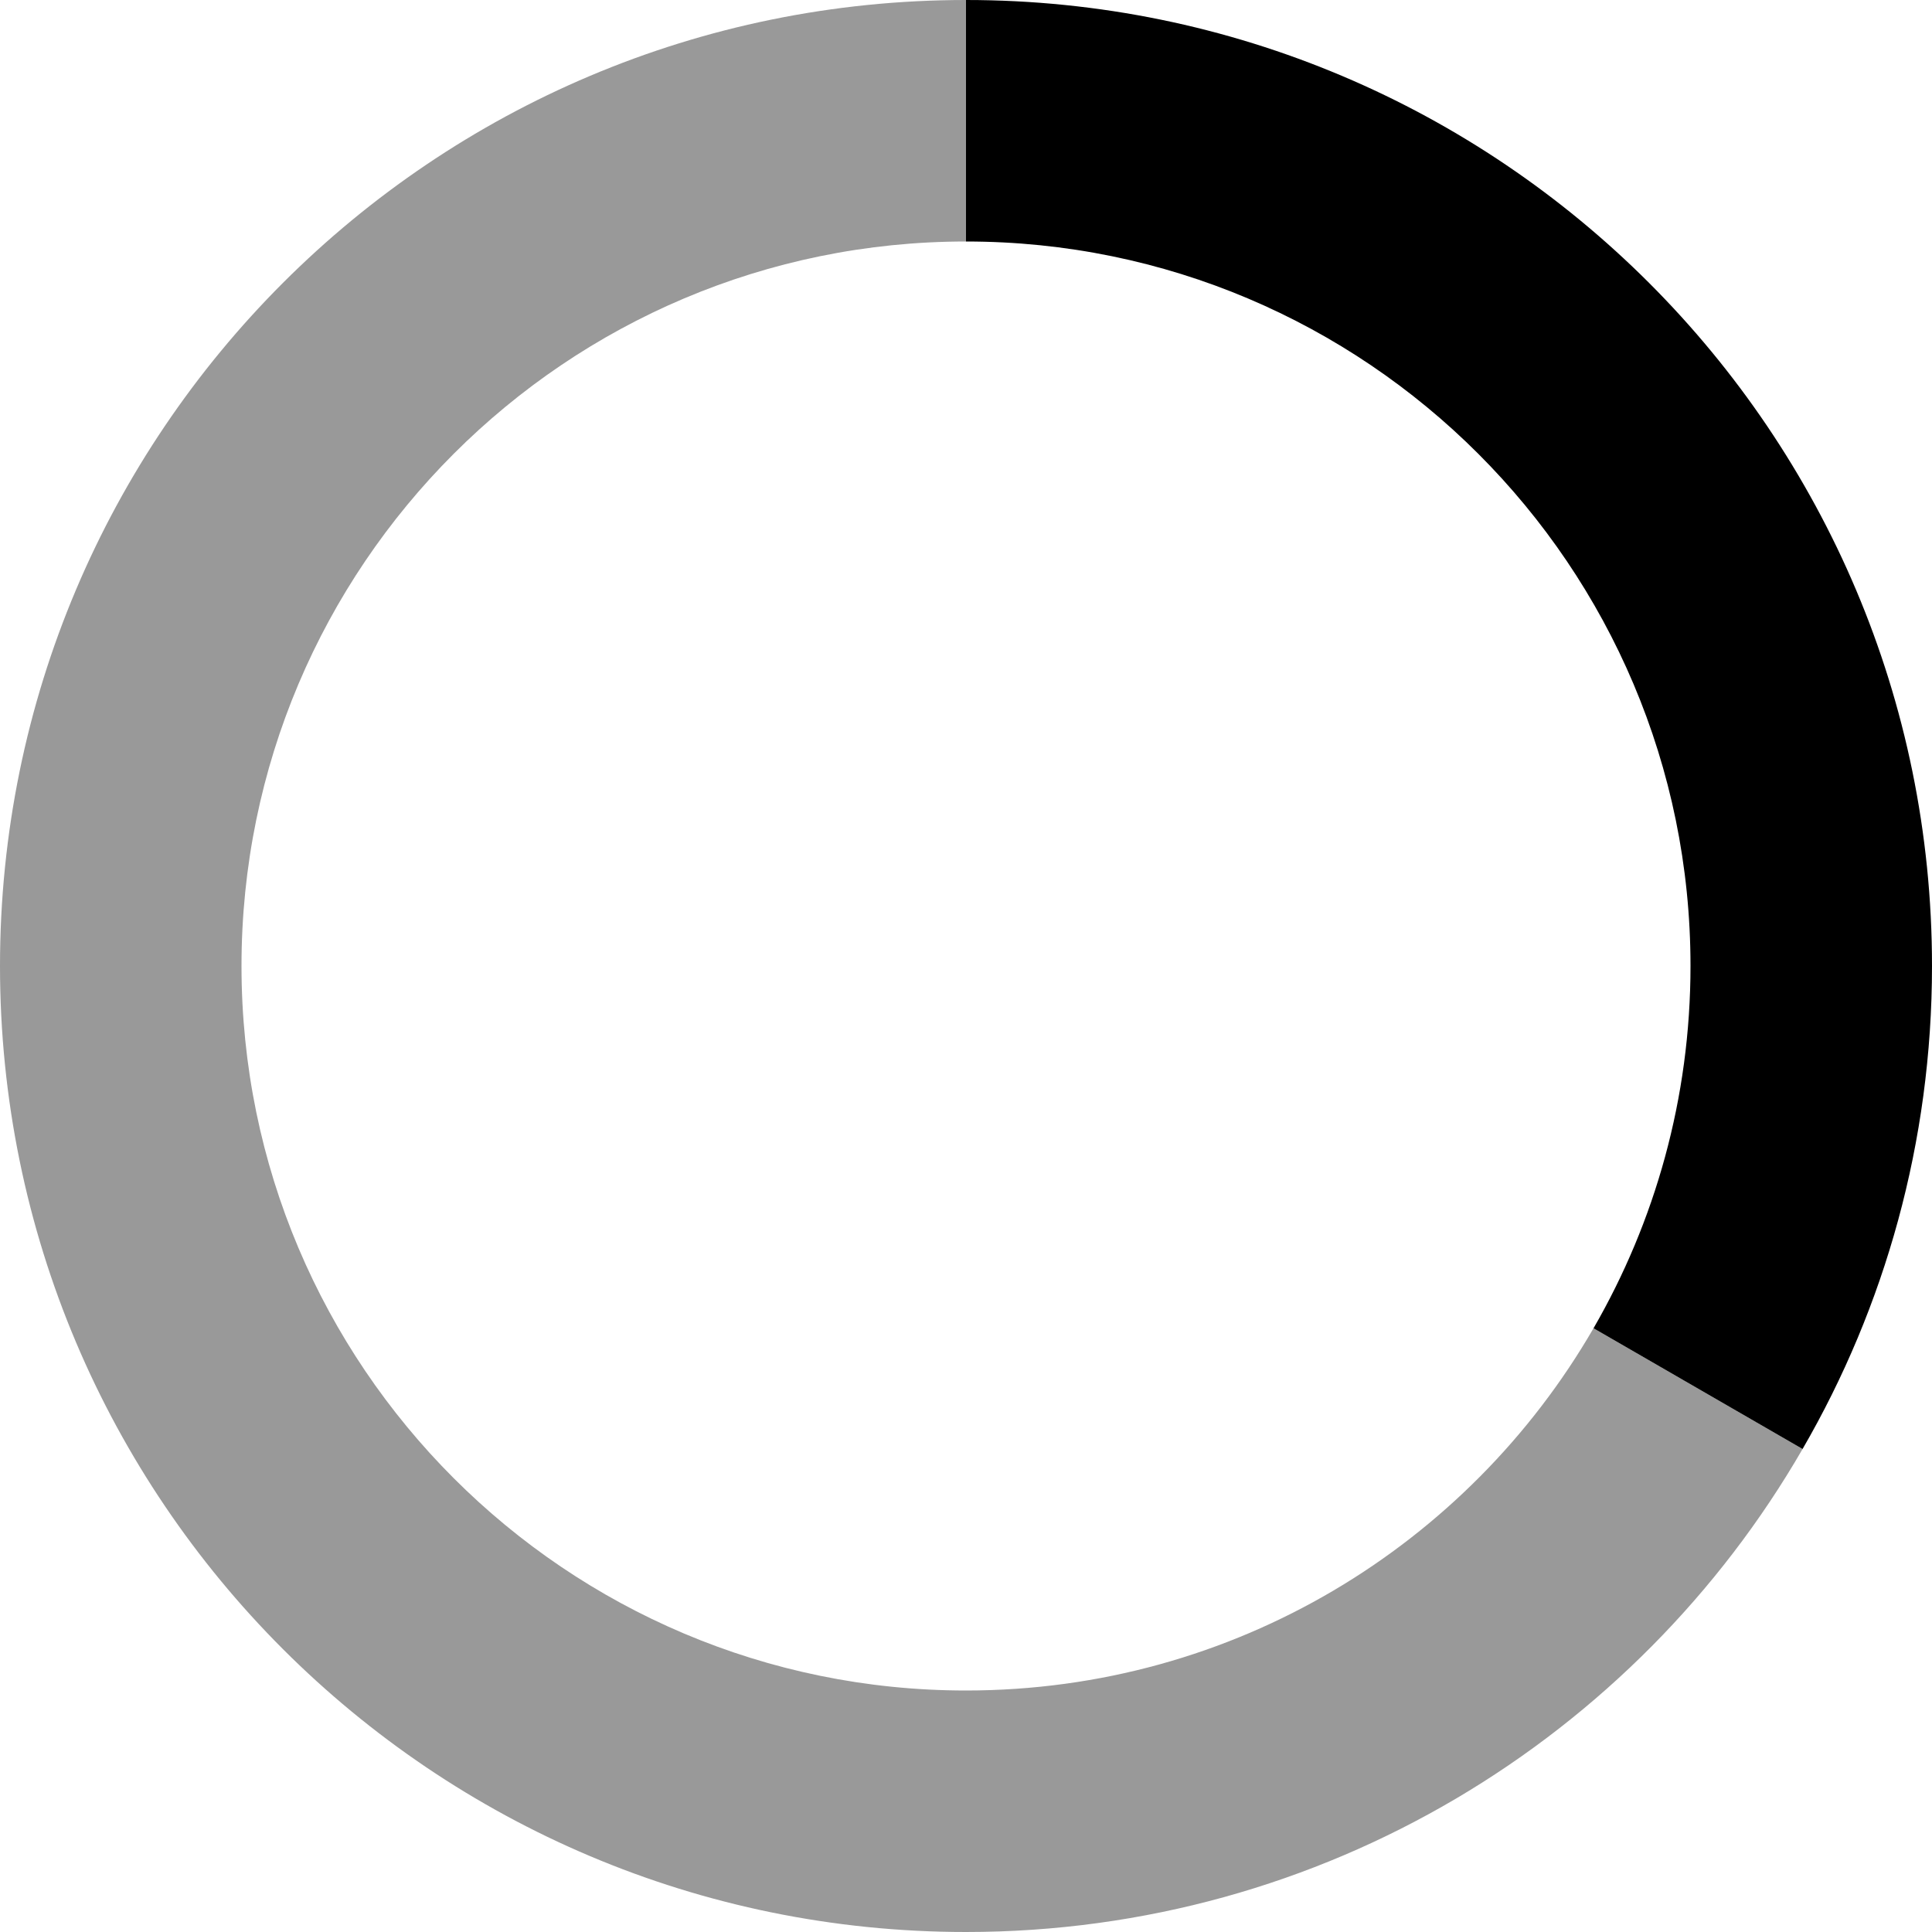
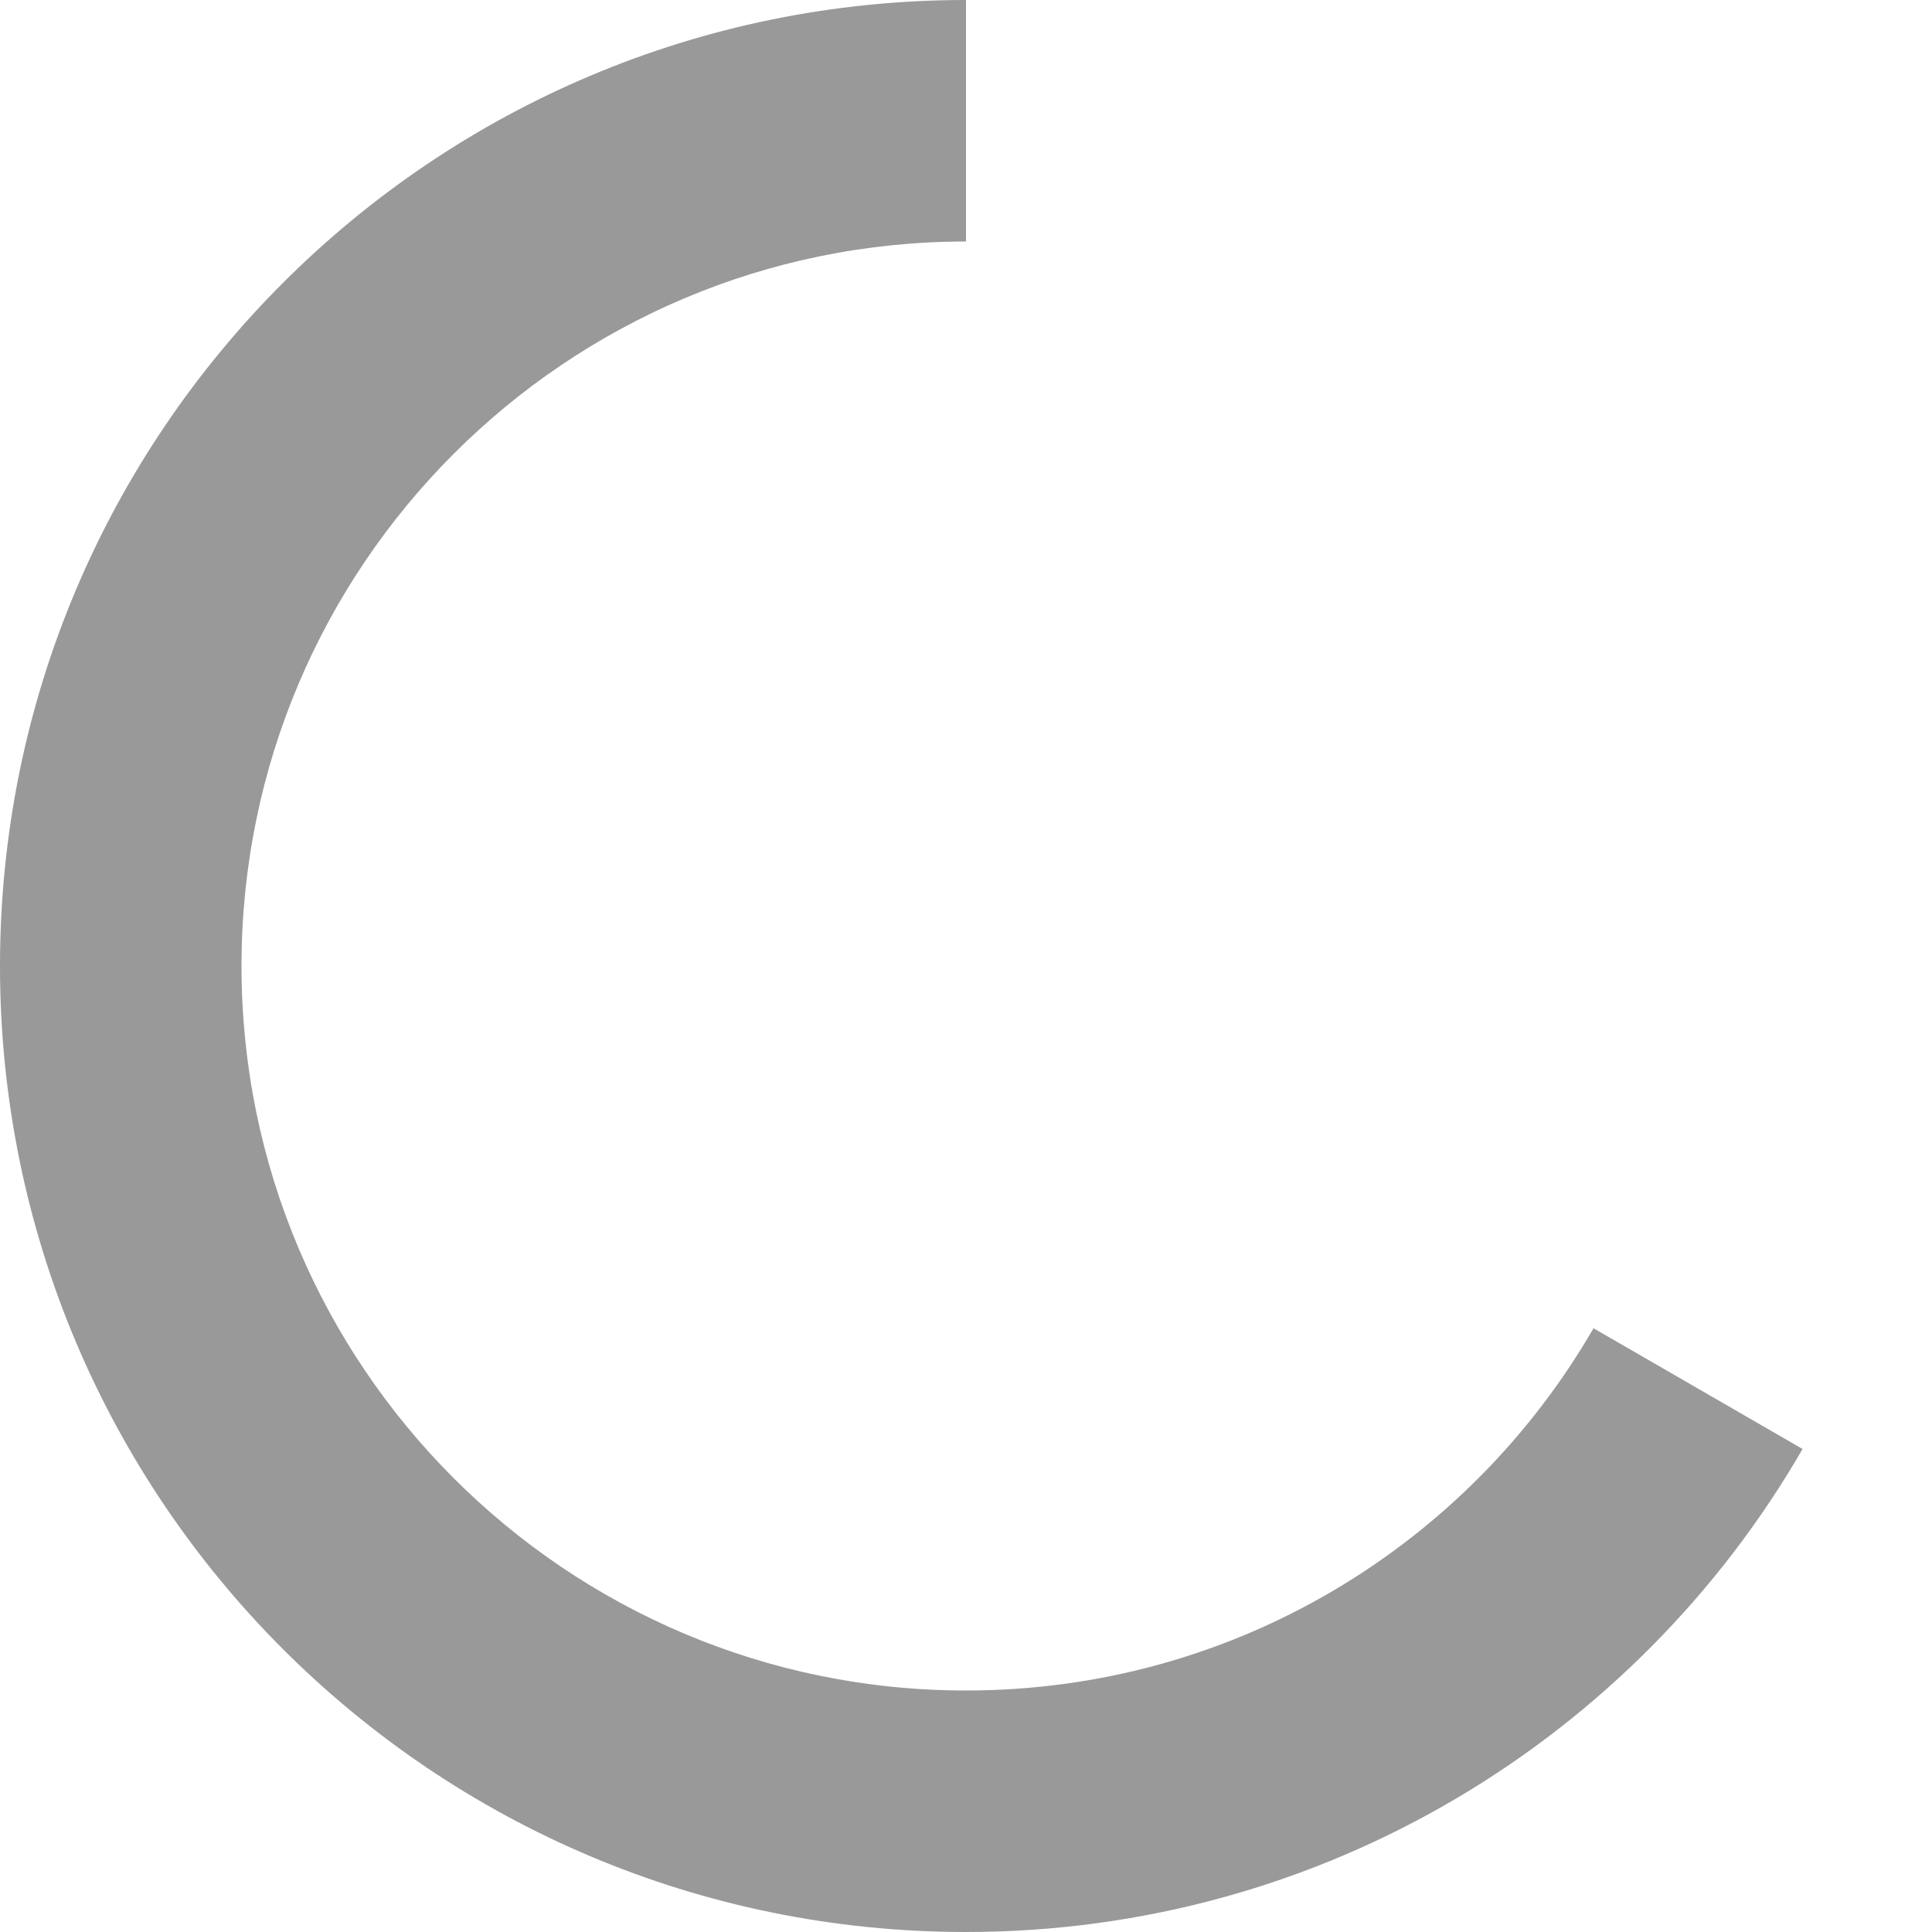
<svg xmlns="http://www.w3.org/2000/svg" viewBox="0 0 512 512">
  <path style="fill:currentColor;opacity:.4" d="M0 256c0 141.4 114.6 256 256 256 94.7 0 177.5-51.5 221.7-128l-55.4-32c-33.2 57.4-95.2 96-166.3 96-106 0-192-86-192-192S150 64 256 64l0-64C114.6 0 0 114.6 0 256z" />
-   <path style="fill:currentColor;opacity:1" d="M477.7 384C499.5 346.4 512 302.6 512 256 512 114.6 397.4 0 256 0l0 64c106 0 192 86 192 192 0 35-9.4 67.8-25.7 96l55.4 32z" />
</svg>